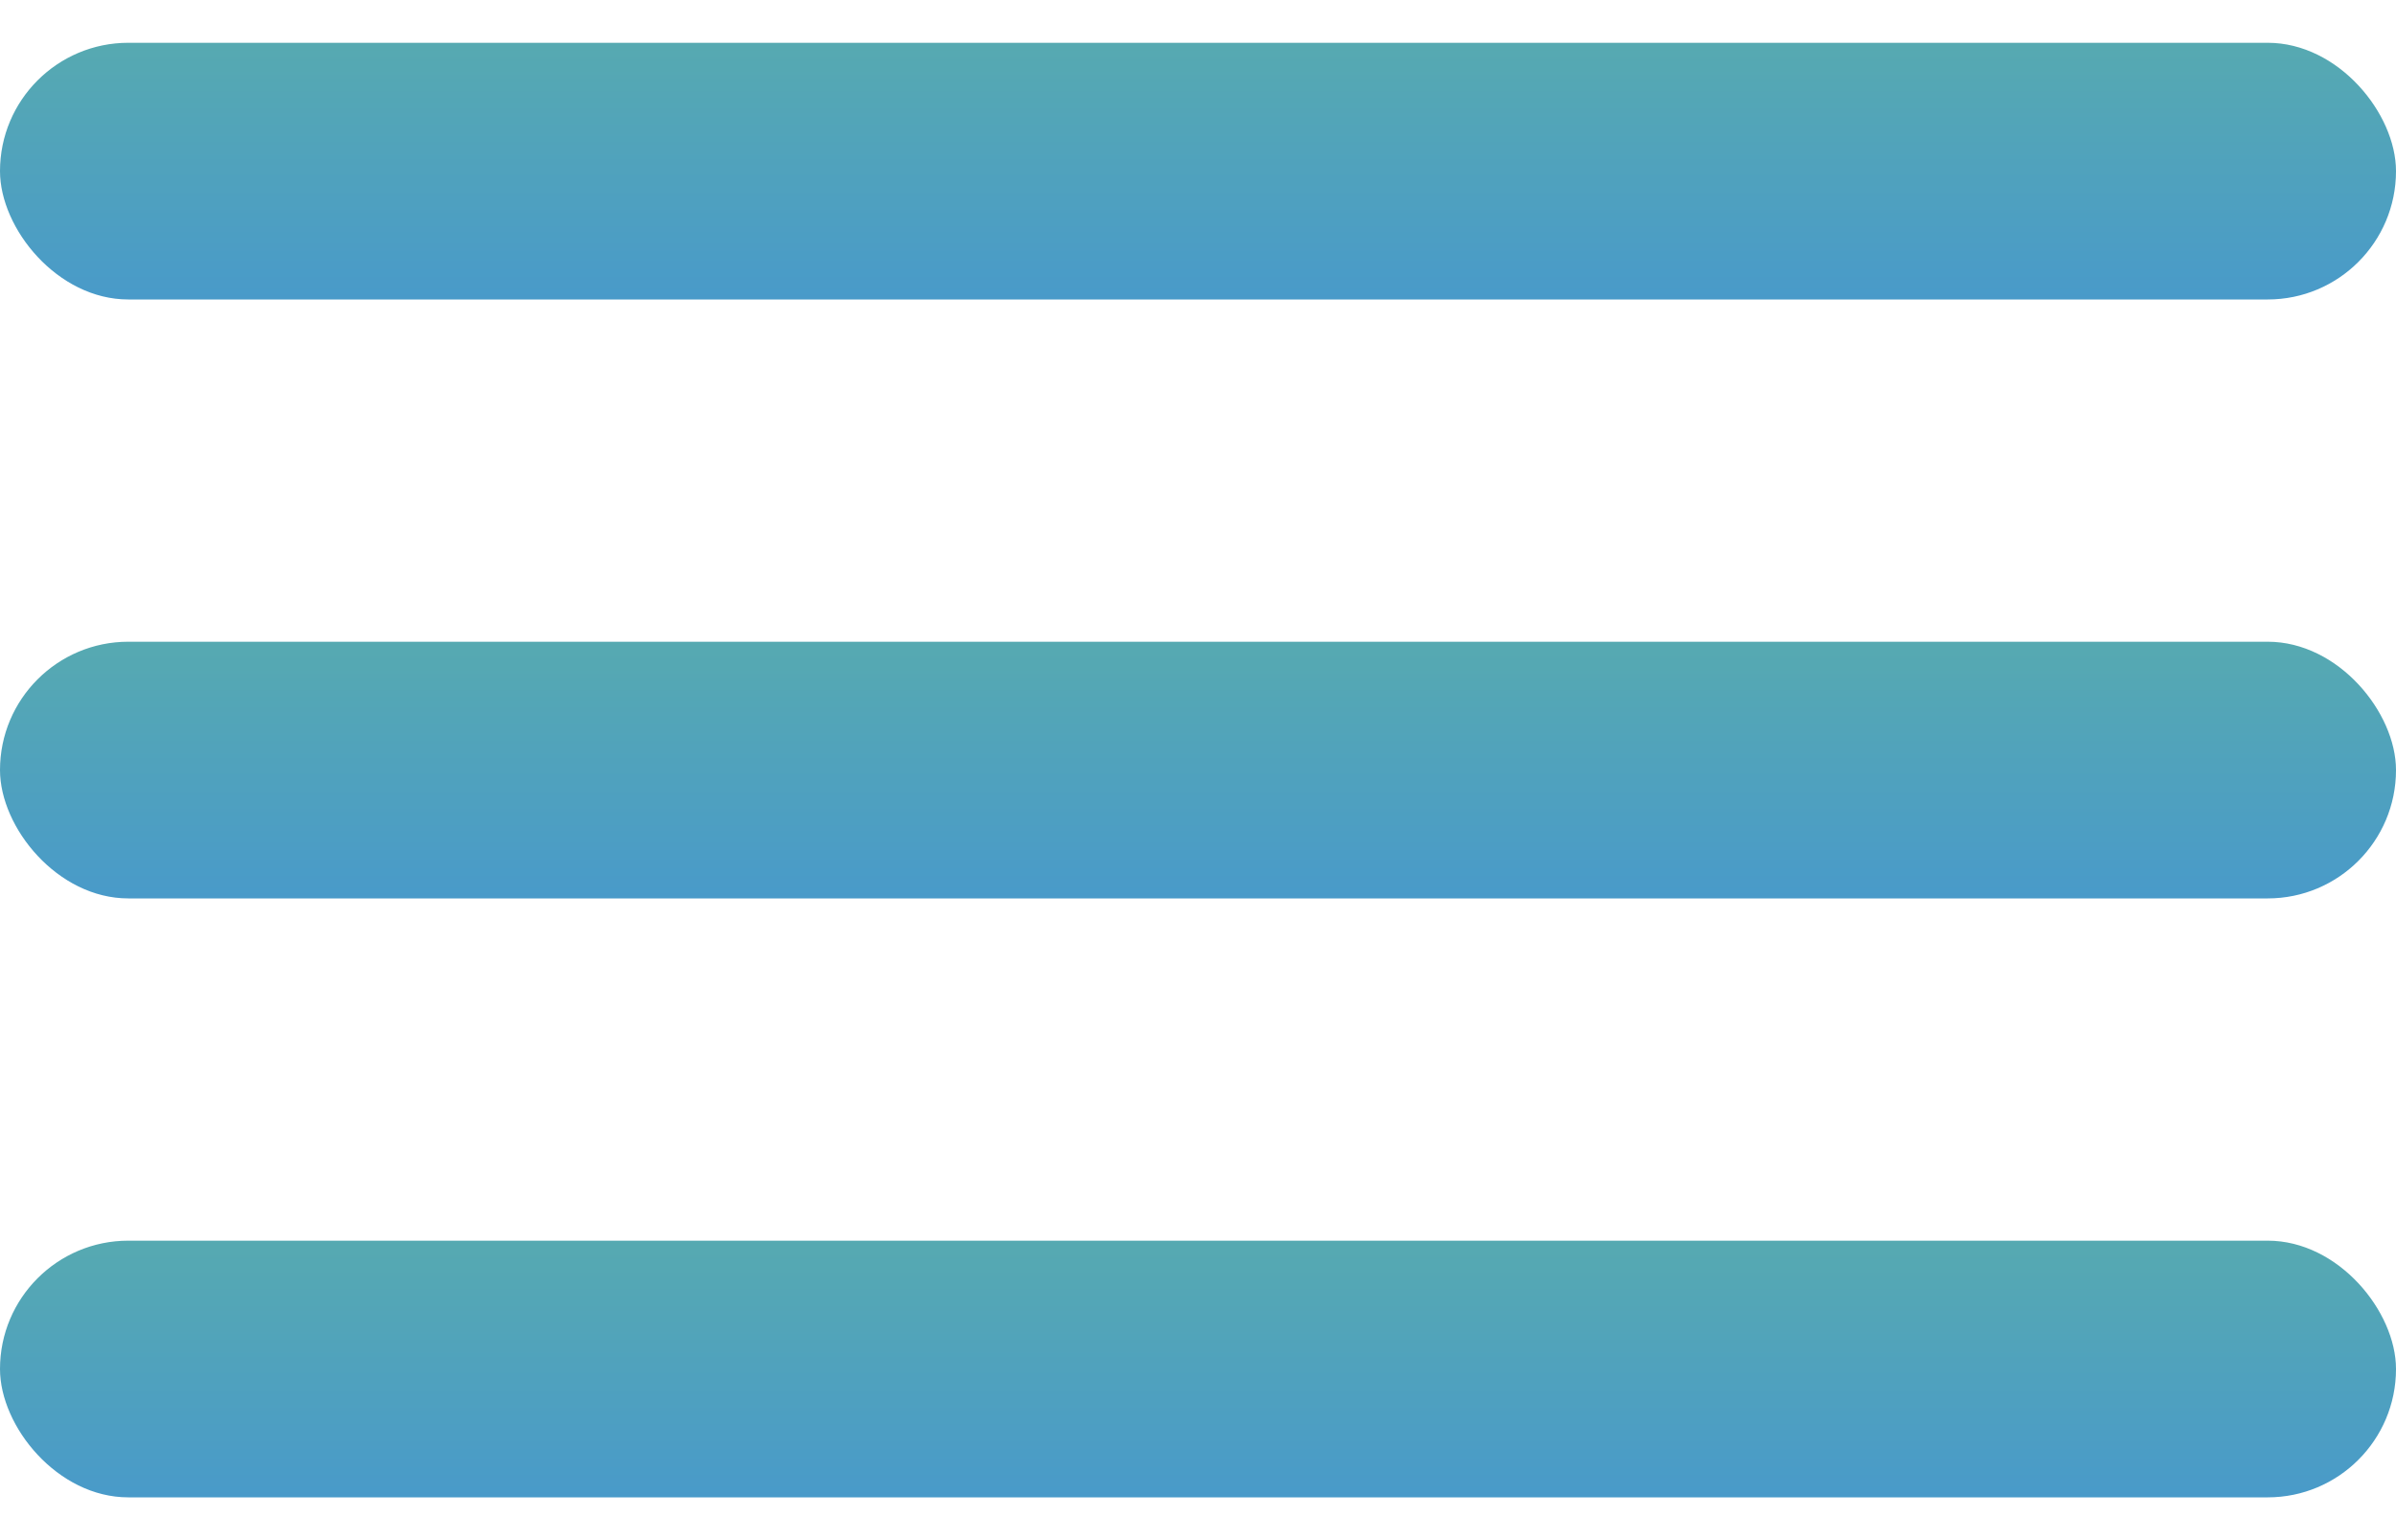
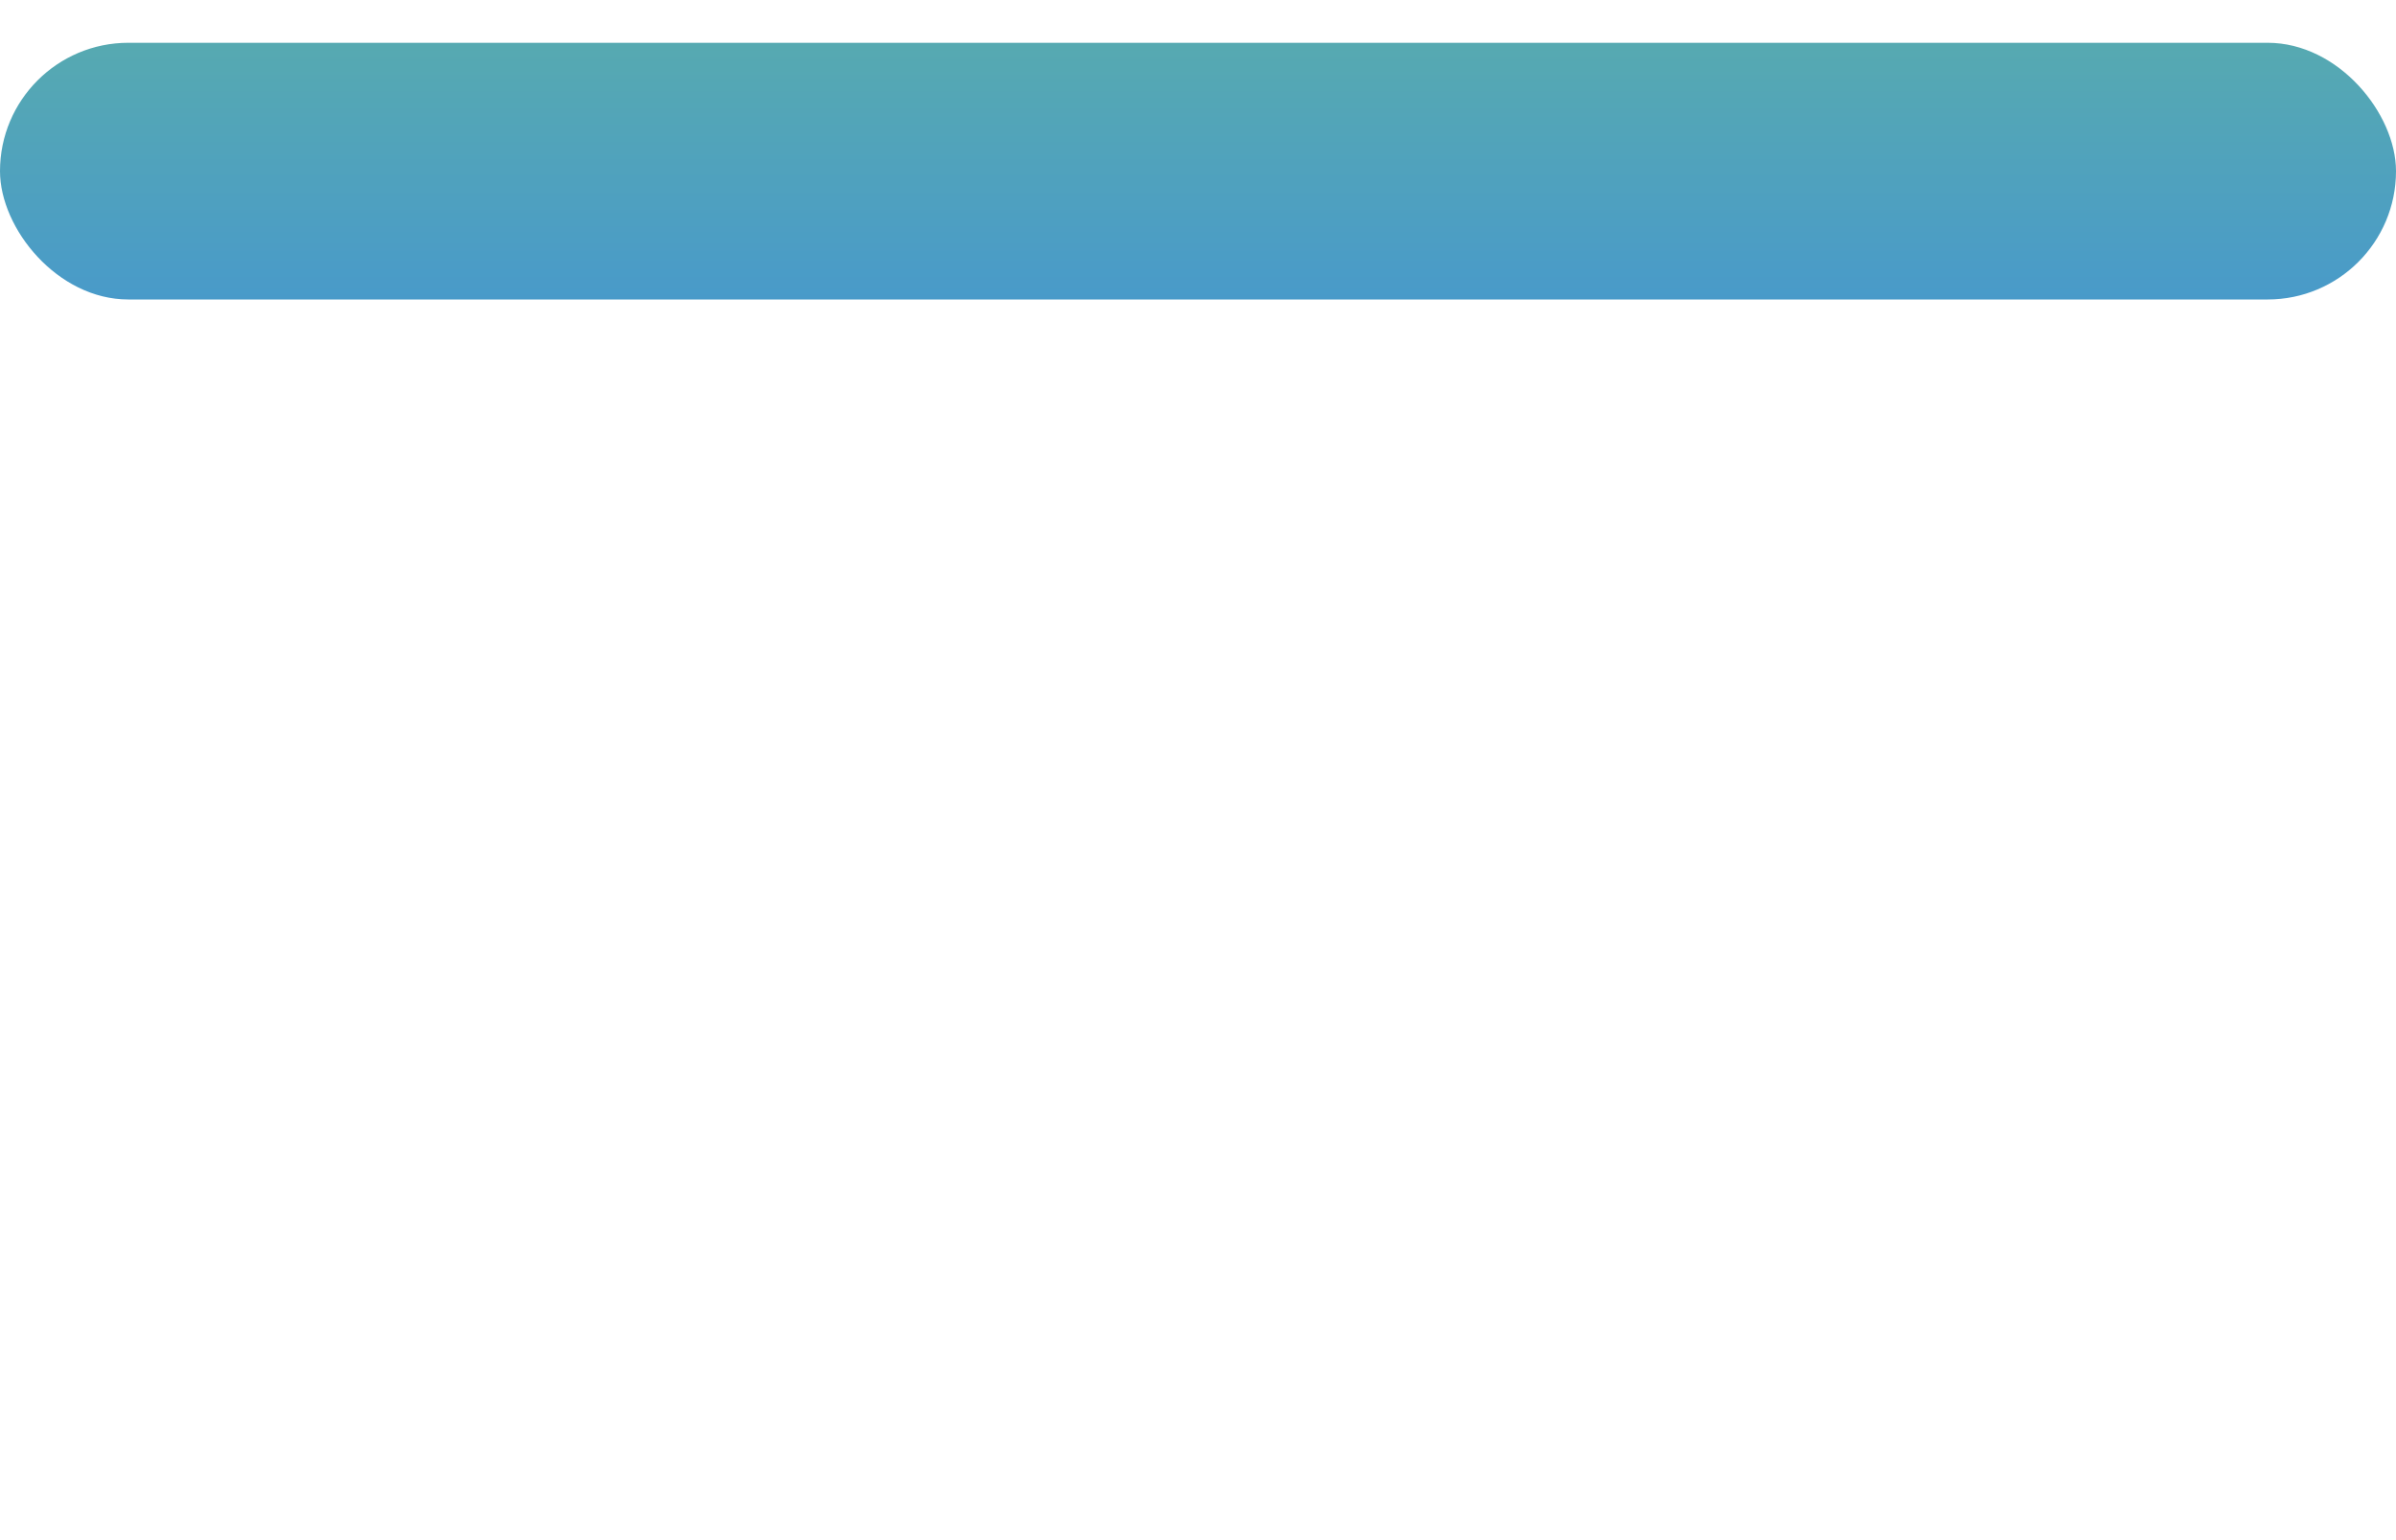
<svg xmlns="http://www.w3.org/2000/svg" width="28" height="18" viewBox="0 0 28 18" fill="none">
  <rect y="0.5" width="28" height="3" rx="1.5" fill="url(#paint0_linear_1327_44593)" />
-   <rect y="7.5" width="28" height="3" rx="1.5" fill="url(#paint1_linear_1327_44593)" />
-   <rect y="14.5" width="28" height="3" rx="1.5" fill="url(#paint2_linear_1327_44593)" />
  <defs>
    <linearGradient id="paint0_linear_1327_44593" x1="-4.416" y1="-2.989" x2="-4.416" y2="3.934" gradientUnits="userSpaceOnUse">
      <stop stop-color="#66BB94" />
      <stop offset="1" stop-color="#4798CD" />
    </linearGradient>
    <linearGradient id="paint1_linear_1327_44593" x1="-4.416" y1="4.011" x2="-4.416" y2="10.934" gradientUnits="userSpaceOnUse">
      <stop stop-color="#66BB94" />
      <stop offset="1" stop-color="#4798CD" />
    </linearGradient>
    <linearGradient id="paint2_linear_1327_44593" x1="-4.416" y1="11.011" x2="-4.416" y2="17.934" gradientUnits="userSpaceOnUse">
      <stop stop-color="#66BB94" />
      <stop offset="1" stop-color="#4798CD" />
    </linearGradient>
  </defs>
</svg>